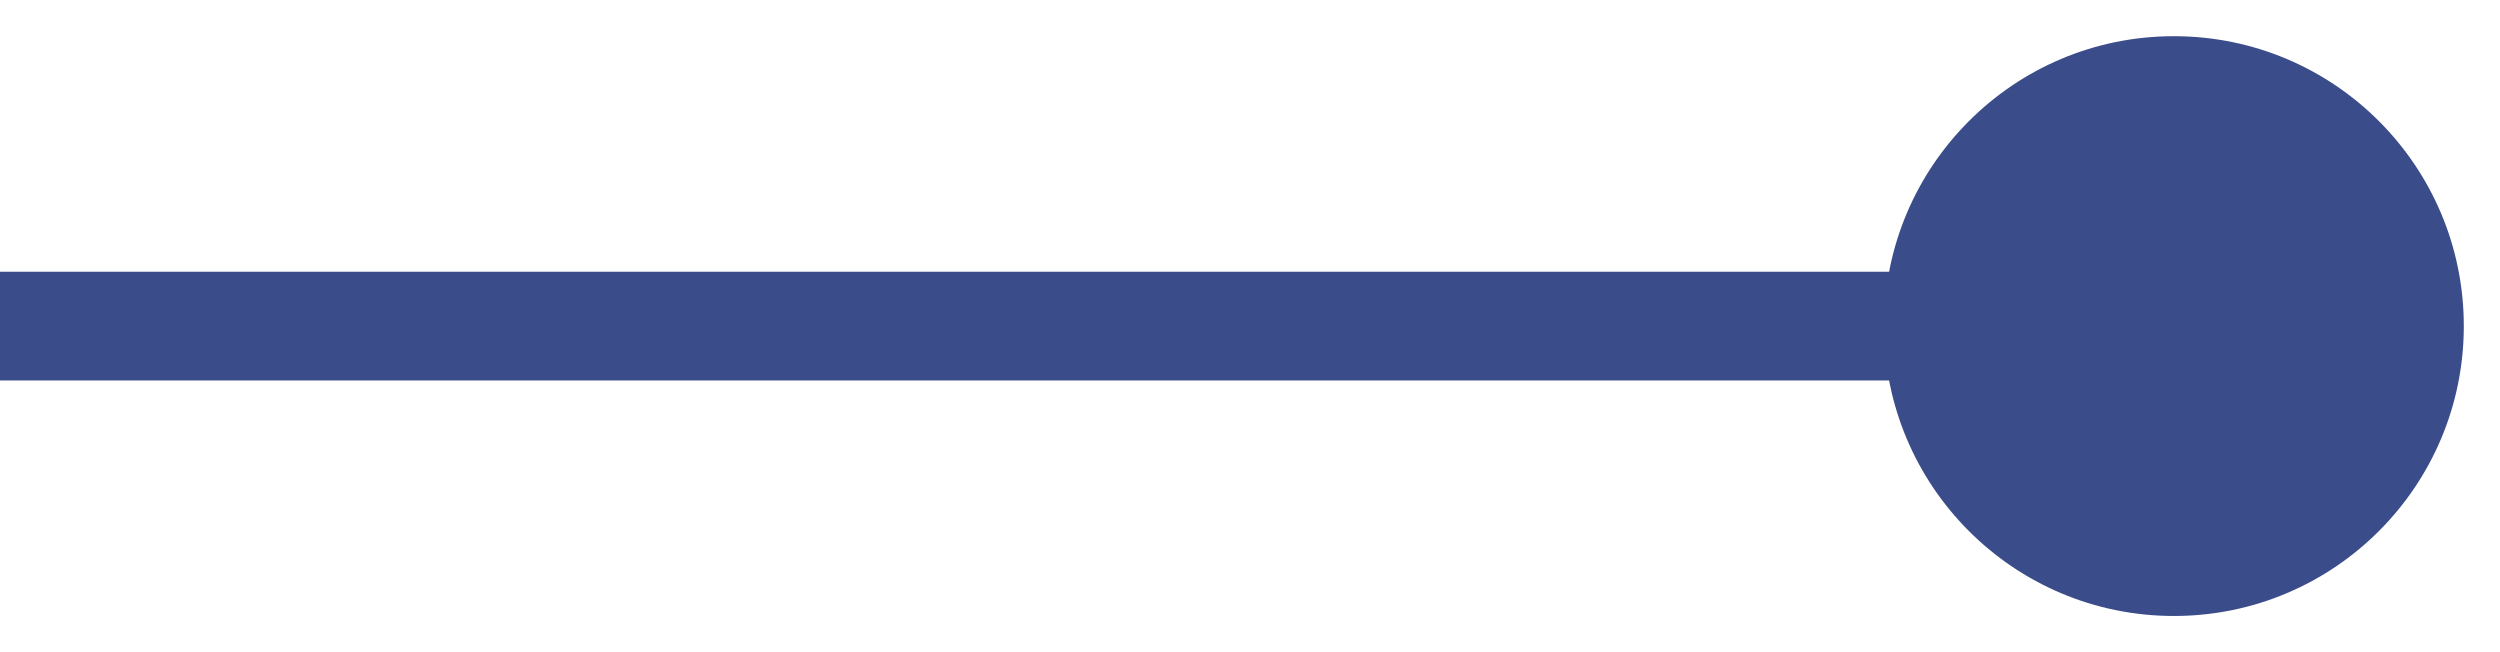
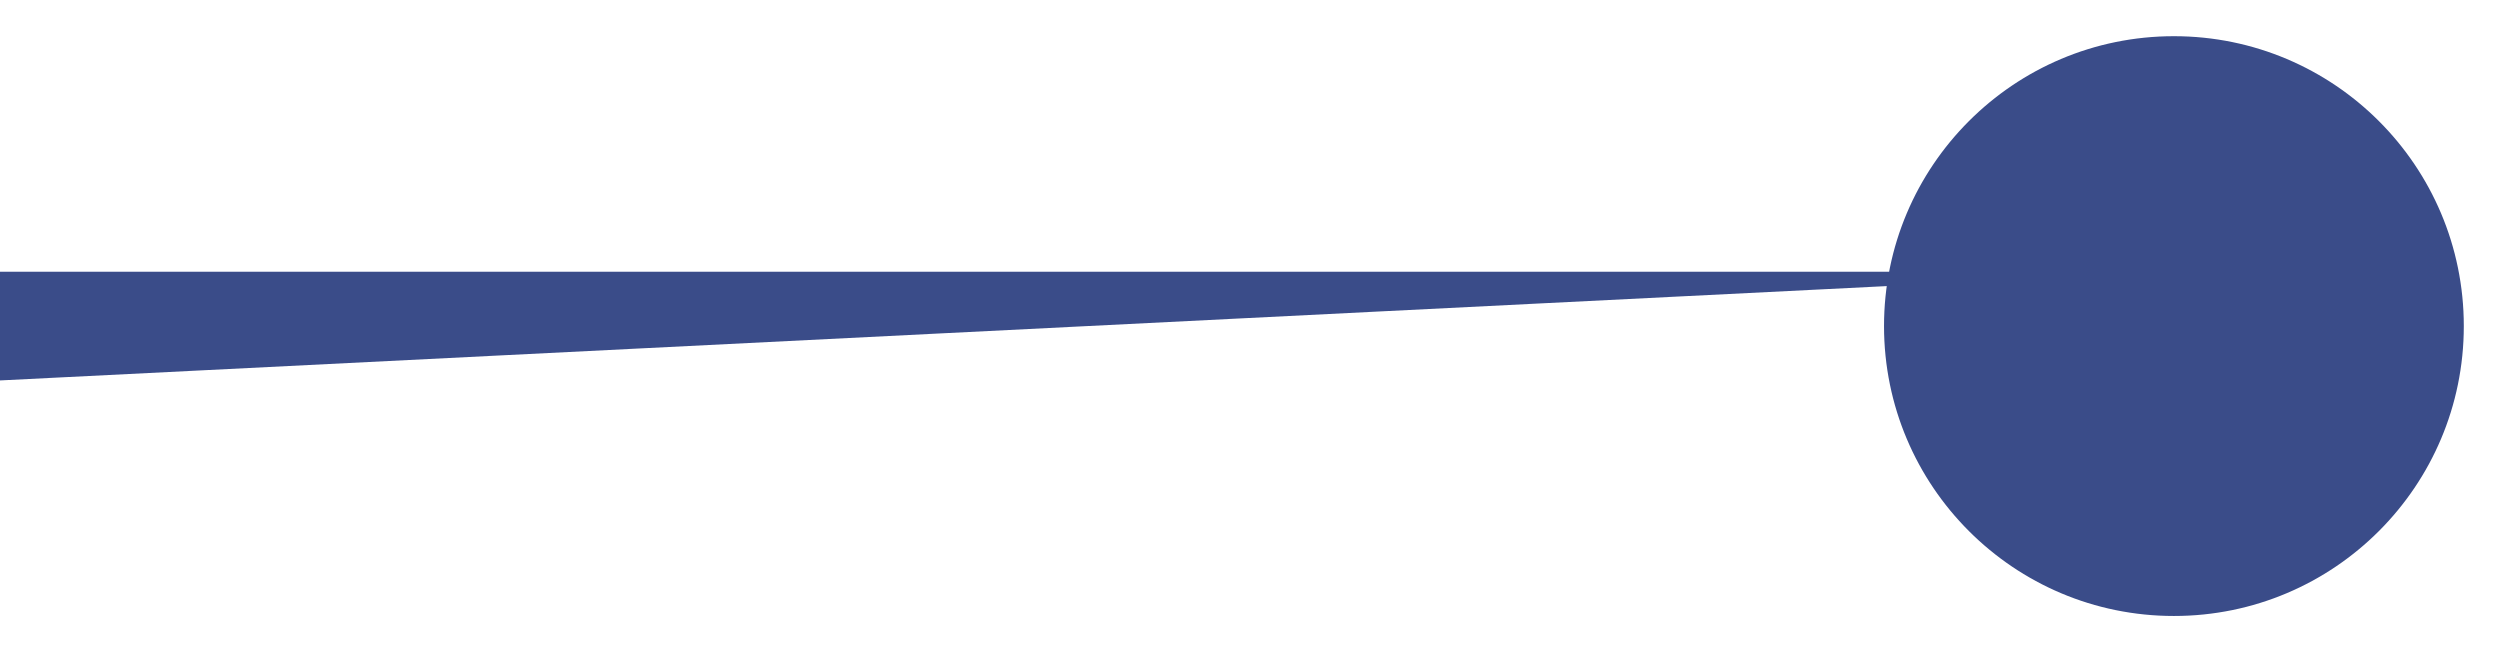
<svg xmlns="http://www.w3.org/2000/svg" width="23" height="6" viewBox="0 0 23 6" fill="none">
-   <path d="M17.333 3C17.333 4.473 18.527 5.667 20 5.667C21.473 5.667 22.667 4.473 22.667 3C22.667 1.527 21.473 0.333 20 0.333C18.527 0.333 17.333 1.527 17.333 3ZM-4.37114e-08 3.5L20 3.5L20 2.5L4.37114e-08 2.5L-4.37114e-08 3.5Z" fill="#3A4C89" />
+   <path d="M17.333 3C17.333 4.473 18.527 5.667 20 5.667C21.473 5.667 22.667 4.473 22.667 3C22.667 1.527 21.473 0.333 20 0.333C18.527 0.333 17.333 1.527 17.333 3ZM-4.37114e-08 3.5L20 2.5L4.37114e-08 2.5L-4.37114e-08 3.5Z" fill="#3A4C89" />
</svg>